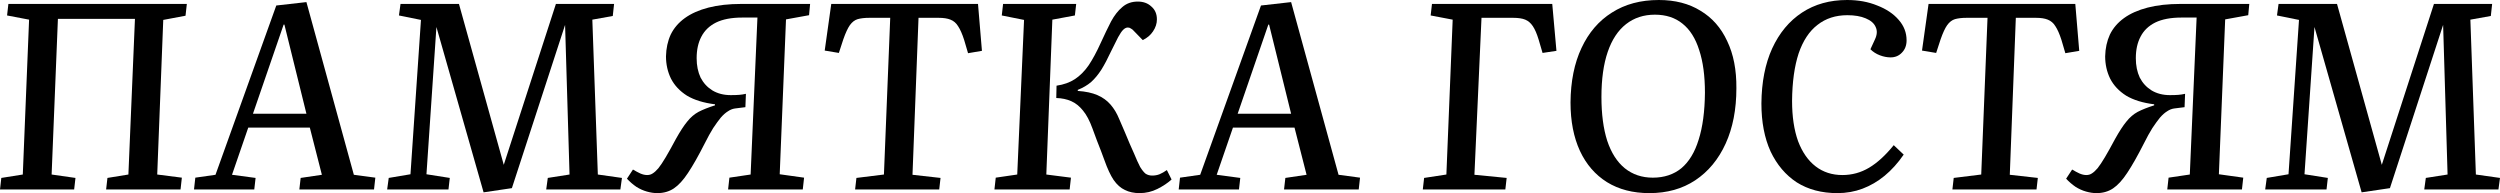
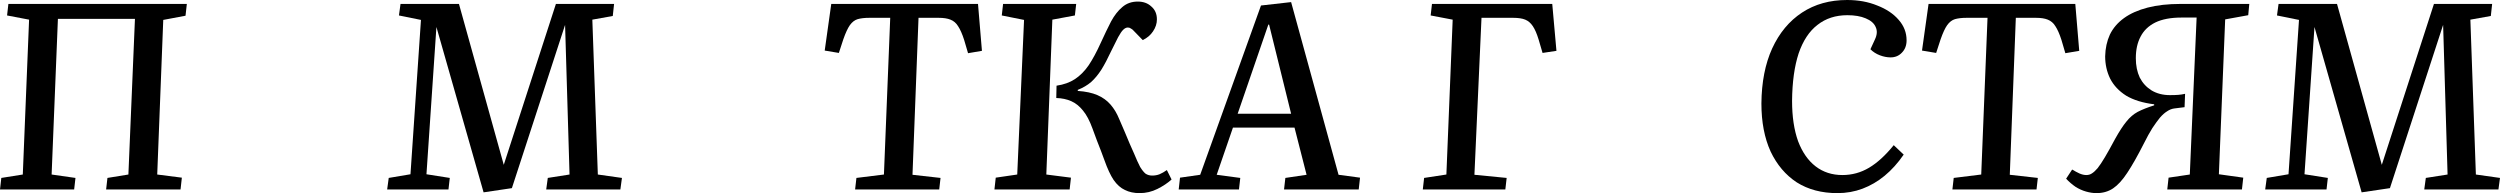
<svg xmlns="http://www.w3.org/2000/svg" viewBox="0 0 286.215 22.109" fill="none">
  <path d="M0 21.69L0.15 20.37L2.61 19.98L3.33 2.25L0.81 1.77L0.96 0.45H21.39L21.24 1.8L18.69 2.28L18 19.98L20.82 20.34L20.67 21.69H12.15L12.3 20.37L14.7 19.98L15.45 2.16H6.63L5.91 19.98L8.64 20.37L8.49 21.69H0Z" fill="black" />
-   <path d="M35.081 0.24L40.511 20.01L42.971 20.34L42.821 21.69H34.271L34.421 20.37L36.851 20.01L35.471 14.61H28.421L26.561 20.01L29.261 20.37L29.111 21.69H22.211L22.361 20.34L24.671 20.01L31.631 0.63L35.081 0.24ZM28.961 13.02H35.081L32.561 2.82H32.471L28.961 13.02Z" fill="black" />
  <path d="M64.694 2.85L58.604 21.54L55.364 22.02L49.964 3.09L48.824 19.95L51.494 20.37L51.344 21.69H44.324L44.504 20.37L46.994 19.95L48.194 2.28L45.674 1.77L45.854 0.45H52.544L57.674 18.87L63.644 0.45H70.304L70.154 1.83L67.814 2.25L68.444 19.98L71.204 20.37L71.024 21.69H62.534L62.714 20.37L65.204 19.98L64.694 2.85Z" fill="black" />
-   <path d="M86.716 2.01H84.976C83.756 2.01 82.756 2.2 81.976 2.58C81.217 2.96 80.656 3.5 80.296 4.2C79.936 4.88 79.756 5.7 79.756 6.66C79.756 7.5 79.906 8.24 80.206 8.88C80.526 9.5 80.976 9.99 81.556 10.35C82.156 10.71 82.856 10.89 83.656 10.89C84.036 10.89 84.356 10.88 84.616 10.86C84.876 10.84 85.136 10.8 85.397 10.74L85.337 12.27L84.136 12.42C83.856 12.46 83.586 12.57 83.327 12.75C83.066 12.91 82.796 13.15 82.516 13.47C82.256 13.79 81.966 14.19 81.646 14.67C81.347 15.15 81.026 15.73 80.686 16.41C79.966 17.83 79.327 18.96 78.766 19.8C78.226 20.62 77.686 21.21 77.147 21.57C76.606 21.93 75.976 22.11 75.257 22.11C74.876 22.11 74.476 22.05 74.056 21.93C73.636 21.81 73.237 21.63 72.856 21.39C72.476 21.13 72.116 20.82 71.776 20.46L72.466 19.41C72.766 19.59 73.046 19.74 73.306 19.86C73.586 19.98 73.846 20.04 74.086 20.04C74.326 20.04 74.536 19.98 74.716 19.86C74.916 19.74 75.137 19.54 75.376 19.26C75.616 18.96 75.896 18.54 76.216 18C76.536 17.46 76.926 16.76 77.386 15.9C77.866 15.04 78.296 14.38 78.676 13.92C79.056 13.44 79.486 13.07 79.966 12.81C80.466 12.55 81.096 12.3 81.856 12.06V11.94C80.556 11.78 79.486 11.45 78.646 10.95C77.826 10.43 77.217 9.78 76.816 9C76.436 8.22 76.246 7.37 76.246 6.45C76.266 5.53 76.446 4.7 76.786 3.96C77.147 3.22 77.686 2.59 78.406 2.07C79.127 1.55 80.026 1.15 81.106 0.87C82.186 0.59 83.447 0.45 84.886 0.45H92.746L92.626 1.74L89.986 2.22L89.266 19.95L92.056 20.34L91.906 21.69H83.357L83.506 20.34L85.936 19.98L86.716 2.01Z" fill="black" />
  <path d="M98.048 20.37L101.198 19.98L101.918 2.04H99.518C98.998 2.04 98.558 2.09 98.198 2.19C97.858 2.29 97.558 2.52 97.298 2.88C97.058 3.22 96.808 3.76 96.548 4.5L96.038 6.06L94.418 5.79L95.168 0.45H111.968L112.418 5.82L110.828 6.09L110.378 4.56C110.158 3.88 109.928 3.36 109.688 3C109.468 2.64 109.178 2.39 108.818 2.25C108.478 2.11 108.028 2.04 107.468 2.04H105.158L104.468 20.01L107.678 20.37L107.528 21.69H97.898L98.048 20.37Z" fill="black" />
  <path d="M120.959 9.81C121.779 9.69 122.479 9.44 123.059 9.06C123.639 8.68 124.159 8.16 124.619 7.5C125.079 6.82 125.549 5.95 126.029 4.89C126.449 3.97 126.839 3.16 127.199 2.46C127.579 1.76 128.009 1.21 128.489 0.81C128.969 0.39 129.559 0.18 130.259 0.18C130.899 0.18 131.419 0.37 131.819 0.75C132.239 1.11 132.449 1.6 132.449 2.22C132.449 2.7 132.299 3.16 131.999 3.6C131.719 4.02 131.329 4.35 130.829 4.59L129.809 3.54C129.709 3.42 129.599 3.33 129.479 3.27C129.379 3.19 129.259 3.15 129.119 3.15C128.939 3.15 128.759 3.24 128.579 3.42C128.419 3.58 128.229 3.86 128.009 4.26C127.809 4.66 127.539 5.2 127.199 5.88C126.819 6.7 126.449 7.4 126.089 7.98C125.729 8.54 125.339 9.01 124.919 9.39C124.499 9.75 123.989 10.05 123.389 10.29V10.41C124.289 10.47 125.039 10.63 125.639 10.89C126.239 11.15 126.739 11.51 127.139 11.97C127.539 12.43 127.869 12.98 128.129 13.62C128.369 14.16 128.589 14.67 128.789 15.15C128.989 15.61 129.169 16.04 129.329 16.44C129.509 16.82 129.669 17.18 129.809 17.52C130.089 18.2 130.329 18.73 130.529 19.11C130.749 19.47 130.959 19.73 131.159 19.89C131.379 20.03 131.629 20.1 131.909 20.1C132.209 20.1 132.489 20.05 132.749 19.95C133.029 19.83 133.309 19.67 133.589 19.47L134.129 20.55C133.689 20.95 133.149 21.31 132.509 21.63C131.869 21.95 131.189 22.11 130.469 22.11C129.829 22.11 129.269 21.99 128.789 21.75C128.309 21.53 127.879 21.15 127.499 20.61C127.139 20.07 126.789 19.32 126.449 18.36C126.329 18.04 126.199 17.69 126.059 17.31C125.919 16.93 125.759 16.52 125.579 16.08C125.419 15.62 125.249 15.16 125.069 14.7C124.749 13.82 124.389 13.14 123.989 12.66C123.589 12.16 123.139 11.8 122.639 11.58C122.139 11.36 121.569 11.24 120.929 11.22L120.959 9.81ZM117.239 2.28L114.689 1.77L114.839 0.45H123.209L123.059 1.77L120.479 2.25L119.789 19.98L122.609 20.34L122.459 21.69H113.849L113.999 20.34L116.459 19.98L117.239 2.28Z" fill="black" />
  <path d="M147.815 0.24L153.245 20.01L155.705 20.34L155.555 21.69H147.005L147.155 20.37L149.585 20.01L148.205 14.61H141.155L139.295 20.01L141.995 20.37L141.845 21.69H134.945L135.095 20.34L137.405 20.01L144.365 0.63L147.815 0.24ZM141.695 13.02H147.815L145.295 2.82H145.205L141.695 13.02Z" fill="black" />
  <path d="M163.041 20.37L165.591 19.98L166.311 2.25L163.791 1.77L163.941 0.45H177.711L178.191 5.82L176.601 6.06L176.151 4.53C175.951 3.87 175.731 3.36 175.491 3C175.251 2.64 174.961 2.39 174.621 2.25C174.281 2.11 173.821 2.04 173.241 2.04H169.611L168.801 20.01L172.491 20.37L172.341 21.69H162.891L163.041 20.37Z" fill="black" />
-   <path d="M179.802 11.73C179.822 9.31 180.242 7.23 181.062 5.49C181.882 3.73 183.042 2.38 184.542 1.44C186.042 0.48 187.832 0 189.912 0C191.772 0 193.362 0.41 194.682 1.23C196.022 2.03 197.042 3.19 197.742 4.71C198.462 6.21 198.812 8.01 198.792 10.11C198.792 12.53 198.382 14.64 197.562 16.44C196.742 18.24 195.582 19.64 194.082 20.64C192.602 21.62 190.852 22.11 188.832 22.11C186.952 22.11 185.332 21.69 183.972 20.85C182.632 20.01 181.602 18.82 180.882 17.28C180.162 15.72 179.802 13.87 179.802 11.73ZM183.342 11.1C183.342 13.06 183.562 14.73 184.002 16.11C184.462 17.49 185.132 18.54 186.012 19.26C186.912 19.98 187.982 20.34 189.222 20.34C190.522 20.34 191.612 19.98 192.492 19.26C193.372 18.52 194.032 17.43 194.472 15.99C194.932 14.55 195.172 12.76 195.192 10.62C195.192 8.68 194.972 7.05 194.532 5.73C194.112 4.39 193.472 3.38 192.612 2.7C191.772 2.02 190.722 1.68 189.462 1.68C188.182 1.68 187.082 2.04 186.162 2.76C185.242 3.48 184.542 4.54 184.062 5.94C183.582 7.34 183.342 9.06 183.342 11.1Z" fill="black" />
  <path d="M214.647 4.53C214.907 3.99 214.937 3.51 214.737 3.09C214.557 2.67 214.177 2.34 213.598 2.1C213.037 1.86 212.337 1.74 211.498 1.74C210.157 1.74 209.017 2.11 208.077 2.85C207.137 3.57 206.417 4.66 205.917 6.12C205.438 7.58 205.188 9.39 205.167 11.55C205.167 13.35 205.398 14.89 205.857 16.17C206.337 17.43 207.007 18.39 207.867 19.05C208.727 19.71 209.747 20.04 210.927 20.04C212.027 20.04 213.047 19.76 213.987 19.2C214.927 18.64 215.867 17.78 216.807 16.62L217.947 17.7C217.287 18.66 216.557 19.47 215.757 20.13C214.977 20.77 214.137 21.26 213.237 21.6C212.337 21.94 211.378 22.11 210.357 22.11C208.557 22.11 207.007 21.7 205.707 20.88C204.427 20.04 203.428 18.86 202.707 17.34C202.007 15.8 201.657 13.97 201.657 11.85C201.677 9.41 202.087 7.31 202.887 5.55C203.707 3.77 204.847 2.4 206.307 1.44C207.767 0.48 209.488 0 211.468 0C212.747 0 213.897 0.21 214.917 0.63C215.957 1.03 216.777 1.58 217.378 2.28C217.977 2.96 218.277 3.74 218.277 4.62C218.277 5.2 218.097 5.67 217.738 6.03C217.398 6.39 216.967 6.57 216.447 6.57C216.047 6.57 215.638 6.49 215.217 6.33C214.797 6.17 214.437 5.94 214.137 5.64L214.647 4.53Z" fill="black" />
  <path d="M223.673 20.37L226.823 19.98L227.543 2.04H225.143C224.623 2.04 224.183 2.09 223.823 2.19C223.483 2.29 223.183 2.52 222.923 2.88C222.683 3.22 222.433 3.76 222.173 4.5L221.663 6.06L220.043 5.79L220.793 0.45H237.593L238.043 5.82L236.453 6.09L236.003 4.56C235.783 3.88 235.553 3.36 235.313 3C235.093 2.64 234.803 2.39 234.443 2.25C234.103 2.11 233.653 2.04 233.093 2.04H230.783L230.093 20.01L233.303 20.37L233.153 21.69H223.523L223.673 20.37Z" fill="black" />
  <path d="M251.482 2.01H249.742C248.522 2.01 247.522 2.2 246.742 2.58C245.982 2.96 245.422 3.5 245.062 4.2C244.702 4.88 244.522 5.7 244.522 6.66C244.522 7.5 244.672 8.24 244.972 8.88C245.292 9.5 245.742 9.99 246.322 10.35C246.922 10.71 247.622 10.89 248.422 10.89C248.802 10.89 249.122 10.88 249.382 10.86C249.642 10.84 249.902 10.8 250.162 10.74L250.102 12.27L248.902 12.42C248.622 12.46 248.352 12.57 248.092 12.75C247.832 12.91 247.562 13.15 247.282 13.47C247.022 13.79 246.732 14.19 246.412 14.67C246.112 15.15 245.792 15.73 245.452 16.41C244.732 17.83 244.092 18.96 243.532 19.8C242.992 20.62 242.452 21.21 241.912 21.57C241.372 21.93 240.742 22.11 240.022 22.11C239.642 22.11 239.242 22.05 238.822 21.93C238.402 21.81 238.002 21.63 237.622 21.39C237.242 21.13 236.882 20.82 236.542 20.46L237.232 19.41C237.532 19.59 237.812 19.74 238.072 19.86C238.352 19.98 238.612 20.04 238.852 20.04C239.092 20.04 239.302 19.98 239.482 19.86C239.682 19.74 239.902 19.54 240.142 19.26C240.382 18.96 240.662 18.54 240.982 18C241.302 17.46 241.692 16.76 242.152 15.9C242.632 15.04 243.062 14.38 243.442 13.92C243.822 13.44 244.252 13.07 244.732 12.81C245.232 12.55 245.862 12.3 246.622 12.06V11.94C245.322 11.78 244.252 11.45 243.412 10.95C242.592 10.43 241.982 9.78 241.582 9C241.202 8.22 241.012 7.37 241.012 6.45C241.032 5.53 241.212 4.7 241.552 3.96C241.912 3.22 242.452 2.59 243.172 2.07C243.892 1.55 244.792 1.15 245.872 0.87C246.952 0.59 248.212 0.45 249.652 0.45H257.511L257.391 1.74L254.751 2.22L254.031 19.95L256.821 20.34L256.671 21.69H248.122L248.272 20.34L250.702 19.98L251.482 2.01Z" fill="black" />
  <path d="M279.703 2.85L273.614 21.54L270.374 22.02L264.975 3.09L263.833 19.95L266.505 20.37L266.355 21.69H259.333L259.513 20.37L262.003 19.95L263.203 2.28L260.683 1.77L260.863 0.45H267.555L272.684 18.87L278.653 0.45H285.315L285.165 1.83L282.823 2.25L283.453 19.98L286.215 20.37L286.035 21.69H277.543L277.723 20.37L280.213 19.98L279.703 2.85Z" fill="black" />
</svg>